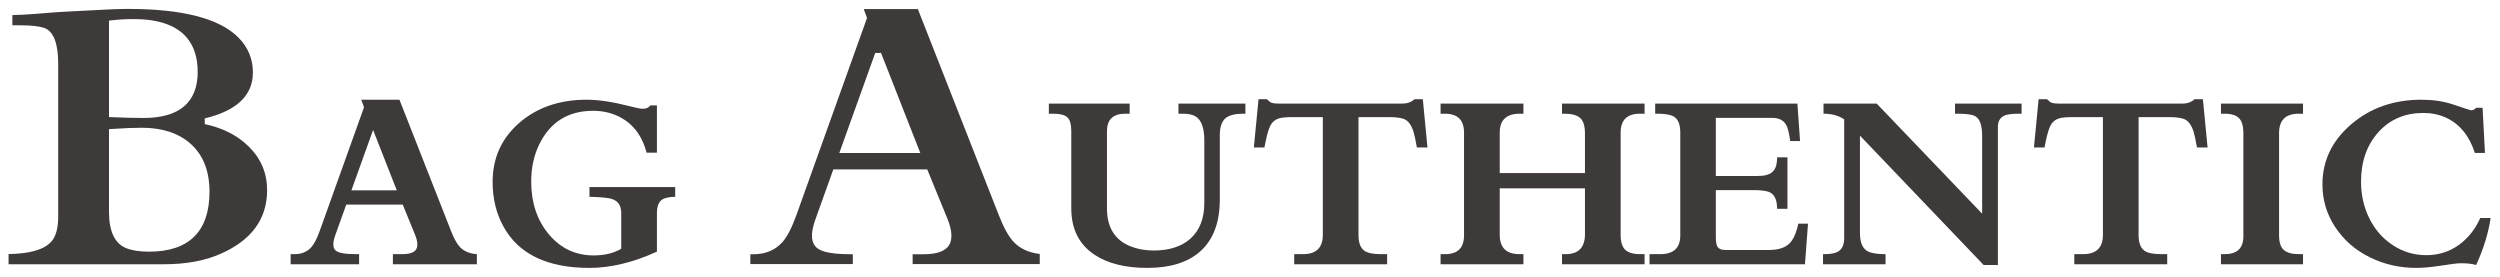
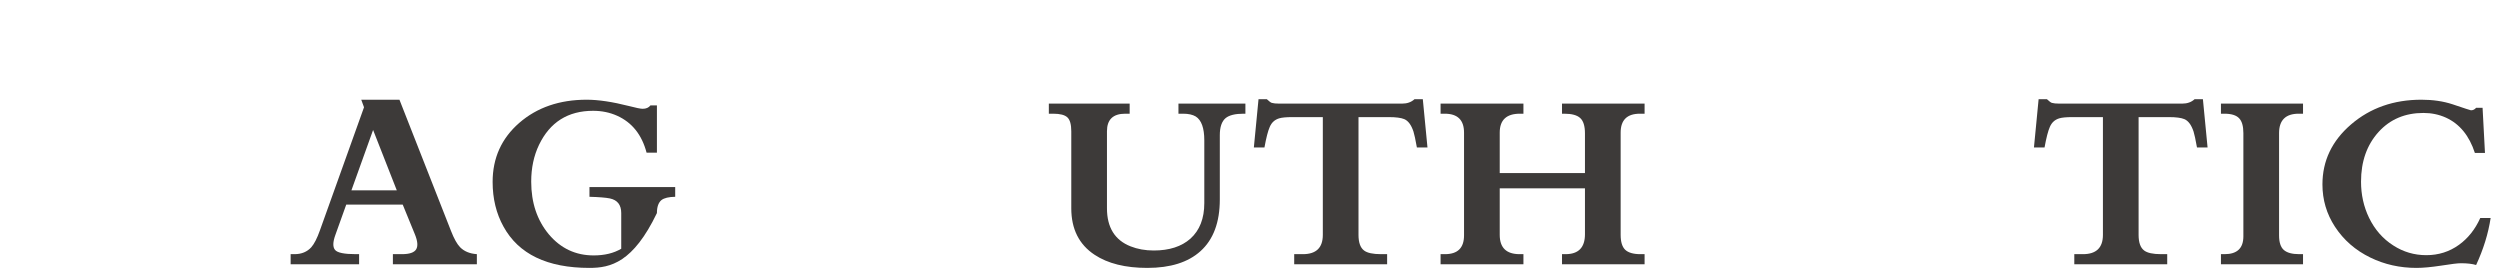
<svg xmlns="http://www.w3.org/2000/svg" width="100%" height="100%" viewBox="0 0 1786 198" version="1.1" xml:space="preserve" style="fill-rule:evenodd;clip-rule:evenodd;stroke-linejoin:round;stroke-miterlimit:2;">
  <g id="Artboard1" transform="matrix(1.007,0,0,1.067,6.86813e-13,6.37146e-13)">
    <rect x="-0" y="-0" width="1772.94" height="185.005" style="fill:none;" />
    <g transform="matrix(1.622,0,0,0.194,-663.979,-189.844)">
-       <path d="M434.812,1726.54L434.812,1200.23C434.812,1157.54 434.096,1125.87 432.749,1105.13C431.722,1089.32 430.323,1079.33 428.611,1074.68L428.601,1074.65C426.347,1068.88 422.803,1065.84 417.954,1065.84L414.766,1065.84L414.766,1030.64C417.463,1030.3 420.834,1028.94 424.878,1026.55L424.884,1026.54C431.047,1022.42 434.794,1020.12 436.13,1019.66L436.136,1019.66L446.124,1015.51C455.254,1011.38 461.59,1009.31 465.137,1009.31C488.953,1009.31 505.102,1041.27 513.519,1107.21C517.818,1141.14 519.972,1181.58 519.972,1228.55C519.972,1308.53 512.846,1360.64 498.888,1387.3L498.926,1406.93C506.72,1419.86 513.109,1445.38 518.079,1483.71C523.483,1525.46 526.187,1575.78 526.187,1634.68C526.187,1735.16 519.284,1808.52 505.596,1855.45C498.737,1878.9 490.618,1890.53 481.243,1890.53L413.102,1890.53L413.102,1855.33C419.218,1854.56 423.959,1848.22 427.335,1836.67C429.948,1827.73 431.785,1815.59 432.887,1800.68L432.894,1800.59C434.151,1782.74 434.812,1758.12 434.812,1726.54ZM458.165,1048.64L457.033,1049.65L457.033,1382.54L458.252,1382.96C463.526,1384.81 468.155,1385.74 472.139,1385.74C479.982,1385.74 485.846,1372.24 489.767,1346.25C493.766,1319.75 495.824,1280.18 495.824,1227.17C495.824,1178.44 494.275,1139.54 491.251,1110.3C486.77,1066.96 478.966,1044.43 467.763,1044.43C464.504,1044.43 461.305,1045.84 458.165,1048.64ZM458.227,1423.64L457.033,1424.25L457.033,1709.97C457.033,1779.06 459.723,1820.32 464.67,1835.37C467.121,1843.09 470.426,1847.12 474.59,1847.12C483.374,1847.12 489.94,1829.39 494.332,1794.98C498.726,1760.55 500.989,1709.07 500.989,1640.2C500.989,1568.27 498.189,1513.14 492.683,1474.51L492.681,1474.5C487.451,1438.03 480.35,1419.48 471.352,1419.48C468.063,1419.48 463.688,1420.86 458.227,1423.64Z" style="fill:rgb(61,58,57);" />
-     </g>
+       </g>
    <g transform="matrix(1.622,0,0,0.194,-663.604,-198.188)">
      <path d="M585.272,1727.74L560.566,1727.74L555.823,1832.18C554.684,1856.83 554.629,1874.09 555.658,1883.96C556.651,1893.82 559.684,1898.75 564.757,1898.75L566.191,1898.75L566.191,1933.56L536.246,1933.56L536.246,1898.75L537.955,1898.75C541.007,1898.75 543.452,1890.77 545.29,1874.82C546.577,1863.22 547.827,1843.92 549.04,1816.95L568.342,1391.82L567.129,1365.71L583.839,1365.71L606.394,1818.69C607.718,1845.38 609.041,1864.09 610.365,1874.82C612.13,1889.03 614.574,1897.01 617.699,1898.75L617.699,1933.56L580.971,1933.56L580.971,1898.75L584.942,1898.75C588.25,1898.75 590.328,1893.1 591.173,1881.78C591.982,1870.76 591.798,1853.79 590.622,1830.87L585.272,1727.74ZM582.681,1678.57L572.313,1470.14L562.827,1678.57L582.681,1678.57Z" style="fill:rgb(61,58,57);fill-rule:nonzero;" />
    </g>
    <g transform="matrix(1.622,0,0,0.194,-663.604,-198.188)">
-       <path d="M704.447,1667.26L704.447,1700.77C701.653,1701.06 699.649,1704.83 698.436,1712.08C697.113,1720.78 696.451,1735.72 696.451,1756.9L696.451,1890.05C686.046,1927.47 676.211,1946.18 666.947,1946.18C648.49,1946.18 635.953,1898.61 629.336,1803.46C626.174,1758.49 624.593,1707.15 624.593,1649.42C624.593,1567.03 628.472,1499.15 636.229,1445.78C644.023,1392.4 653.858,1365.71 665.733,1365.71C670.807,1365.71 676.965,1372.96 684.208,1387.47C687.296,1393.85 689.3,1397.04 690.219,1397.04C691.726,1397.04 692.866,1393.12 693.638,1385.29L696.451,1385.29L696.451,1548.47L691.929,1548.47C689.87,1486.68 685.568,1444.18 679.024,1420.97C675.825,1409.66 672.333,1404 668.546,1404C657.553,1404 649.667,1443.16 644.887,1521.49C642.608,1558.91 641.468,1601.26 641.468,1648.55C641.468,1721.07 644.042,1781.7 649.189,1830.43C654.373,1878.88 660.899,1903.1 668.766,1903.1C673.546,1903.1 677.572,1895.42 680.844,1880.04L680.844,1756.9C680.844,1728.76 679.189,1711.93 675.881,1706.42C674.042,1703.52 671.064,1701.63 666.947,1700.77L666.947,1667.26L704.447,1667.26Z" style="fill:rgb(61,58,57);fill-rule:nonzero;" />
+       <path d="M704.447,1667.26L704.447,1700.77C701.653,1701.06 699.649,1704.83 698.436,1712.08C697.113,1720.78 696.451,1735.72 696.451,1756.9C686.046,1927.47 676.211,1946.18 666.947,1946.18C648.49,1946.18 635.953,1898.61 629.336,1803.46C626.174,1758.49 624.593,1707.15 624.593,1649.42C624.593,1567.03 628.472,1499.15 636.229,1445.78C644.023,1392.4 653.858,1365.71 665.733,1365.71C670.807,1365.71 676.965,1372.96 684.208,1387.47C687.296,1393.85 689.3,1397.04 690.219,1397.04C691.726,1397.04 692.866,1393.12 693.638,1385.29L696.451,1385.29L696.451,1548.47L691.929,1548.47C689.87,1486.68 685.568,1444.18 679.024,1420.97C675.825,1409.66 672.333,1404 668.546,1404C657.553,1404 649.667,1443.16 644.887,1521.49C642.608,1558.91 641.468,1601.26 641.468,1648.55C641.468,1721.07 644.042,1781.7 649.189,1830.43C654.373,1878.88 660.899,1903.1 668.766,1903.1C673.546,1903.1 677.572,1895.42 680.844,1880.04L680.844,1756.9C680.844,1728.76 679.189,1711.93 675.881,1706.42C674.042,1703.52 671.064,1701.63 666.947,1700.77L666.947,1667.26L704.447,1667.26Z" style="fill:rgb(61,58,57);fill-rule:nonzero;" />
    </g>
    <g transform="matrix(1.622,0,0,0.194,-663.979,-189.844)">
-       <path d="M823.752,1733.57L814.917,1563.23L773.84,1563.23L765.992,1736.04C764.824,1761.33 764.353,1782.11 764.519,1798.29C764.647,1810.74 765.141,1820.78 765.951,1828.57C766.714,1836.11 768.067,1842.62 770.076,1847.15C772.66,1852.98 776.449,1856.01 781.445,1856.01L782.369,1856.01L782.369,1889.92L737.541,1889.92L737.541,1856.01L738.902,1856.01C744.167,1856.01 748.374,1842.06 751.546,1814.53L751.554,1814.46C753.684,1795.25 755.771,1763.55 757.771,1719.08L788.574,1040.64L787.146,1009.92L810.811,1009.92C814.447,1082.94 846.276,1722.16 846.276,1722.16C848.463,1766.26 850.681,1797.05 852.868,1814.79L852.87,1814.81C855.645,1837.16 859.389,1850.72 864.128,1855.06L864.128,1889.92L808.533,1889.92L808.533,1856.01L813.484,1856.01C819.399,1856.01 823.029,1844.05 824.54,1823.83L824.543,1823.79C825.976,1804.25 825.834,1774.12 823.753,1733.59L823.752,1733.57ZM776.459,1506.52L811.878,1506.52L794.697,1161.11L792.165,1161.4L776.459,1506.52Z" style="fill:rgb(61,58,57);" />
-     </g>
+       </g>
    <g transform="matrix(1.622,0,0,0.194,-663.604,-198.188)">
      <path d="M924.562,1414.01L924.562,1379.2L953.846,1379.2L953.846,1414.01L953.018,1414.01C949.379,1414.01 946.768,1419.09 945.187,1429.24C943.496,1440.55 942.651,1460.13 942.651,1487.98L942.651,1709.9C942.651,1788.81 939.838,1848.28 934.213,1888.31C928.808,1926.89 921.051,1946.18 910.941,1946.18C901.345,1946.18 893.661,1931.1 887.889,1900.93C881.087,1865.54 877.686,1812.02 877.686,1740.36L877.686,1474.49C877.686,1451 877.116,1435.04 875.977,1426.63C874.837,1418.22 872.778,1414.01 869.8,1414.01L867.87,1414.01L867.87,1379.2L903.22,1379.2L903.22,1414.01L901.29,1414.01C895.959,1414.01 893.293,1434.17 893.293,1474.49L893.293,1740.36C893.293,1806.5 896.731,1850.31 903.606,1871.77C906.657,1881.35 910.04,1886.13 913.753,1886.13C920.555,1886.13 925.904,1872.5 929.801,1845.23C933.845,1816.51 935.867,1775.61 935.867,1722.52L935.867,1505.82C935.867,1463.47 934.617,1436.06 932.117,1423.58C930.757,1417.2 928.919,1414.01 926.603,1414.01L924.562,1414.01Z" style="fill:rgb(61,58,57);fill-rule:nonzero;" />
    </g>
    <g transform="matrix(1.622,0,0,0.194,-663.604,-198.188)">
      <path d="M1003.31,1425.76L1003.31,1832.18C1003.31,1858.57 1004.12,1876.56 1005.74,1886.13C1007.14,1894.55 1009.6,1898.75 1013.13,1898.75L1015.83,1898.75L1015.83,1933.56L975.188,1933.56L975.188,1898.75L978.993,1898.75C984.802,1898.75 987.707,1876.56 987.707,1832.18L987.707,1425.76L974.361,1425.76C971.677,1425.76 969.747,1427.21 968.57,1430.11C966.658,1434.75 965.298,1444.62 964.489,1459.7C963.717,1473.33 962.945,1496.98 962.173,1530.63L957.541,1530.63L959.581,1363.97L963.221,1363.97C964.25,1371.51 964.967,1375.72 965.372,1376.59C966.107,1378.33 967.191,1379.2 968.625,1379.2L1022.39,1379.2C1024.6,1379.2 1026.4,1374.12 1027.8,1363.97L1031.44,1363.97L1033.48,1530.63L1028.85,1530.63C1028.22,1503.07 1027.73,1484.79 1027.36,1475.8C1026.4,1452.88 1025.06,1438.52 1023.33,1432.72C1021.9,1428.08 1019.66,1425.76 1016.6,1425.76L1003.31,1425.76Z" style="fill:rgb(61,58,57);fill-rule:nonzero;" />
    </g>
    <g transform="matrix(1.622,0,0,0.194,-663.604,-198.188)">
      <path d="M1092.32,1898.75L1093.87,1898.75C1099.53,1898.75 1102.36,1875.83 1102.36,1830L1102.36,1671.61L1065.08,1671.61L1065.08,1832.18C1065.08,1876.56 1067.98,1898.75 1073.79,1898.75L1075.45,1898.75L1075.45,1933.56L1039.21,1933.56L1039.21,1898.75L1041.14,1898.75C1046.7,1898.75 1049.47,1877.14 1049.47,1833.92L1049.47,1479.28C1049.47,1435.77 1046.66,1414.01 1041.04,1414.01L1039.21,1414.01L1039.21,1379.2L1075.45,1379.2L1075.45,1414.01L1073.9,1414.01C1068.02,1414.01 1065.08,1435.77 1065.08,1479.28L1065.08,1618.96L1102.36,1618.96L1102.36,1481.89C1102.36,1456.36 1101.66,1438.67 1100.26,1428.81C1098.9,1418.94 1096.59,1414.01 1093.32,1414.01L1092.32,1414.01L1092.32,1379.2L1128.44,1379.2L1128.44,1414.01L1126.4,1414.01C1120.78,1414.01 1117.97,1435.77 1117.97,1479.28L1117.97,1832.18C1117.97,1856.25 1118.63,1873.37 1119.95,1883.52C1121.31,1893.67 1123.54,1898.75 1126.62,1898.75L1128.44,1898.75L1128.44,1933.56L1092.32,1933.56L1092.32,1898.75Z" style="fill:rgb(61,58,57);fill-rule:nonzero;" />
    </g>
    <g transform="matrix(1.622,0,0,0.194,-663.604,-198.188)">
-       <path d="M1192.14,1508.43C1191.66,1481.17 1191.07,1462.6 1190.38,1452.74C1189.2,1436.49 1187.19,1428.37 1184.36,1428.37L1159.6,1428.37L1159.6,1628.97L1177.91,1628.97C1180.96,1628.97 1183.13,1624.18 1184.42,1614.61C1185.74,1605.04 1186.4,1588.36 1186.4,1564.57L1190.93,1564.57L1190.93,1742.1L1186.4,1742.1C1186.4,1710.19 1185.19,1690.76 1182.77,1683.8C1181.29,1679.73 1179.11,1677.7 1176.2,1677.7L1159.6,1677.7L1159.6,1838.27C1159.6,1854.51 1159.81,1865.54 1160.21,1871.34C1160.76,1880.04 1161.96,1884.39 1163.79,1884.39L1182.65,1884.39C1186.77,1884.39 1189.79,1877.14 1191.7,1862.63C1193.43,1849.87 1194.75,1826.81 1195.67,1793.45L1199.92,1793.45L1198.59,1933.56L1130.6,1933.56L1130.6,1898.75L1135.23,1898.75C1141.11,1898.75 1144.05,1877.43 1144.05,1834.79L1144.05,1479.28C1144.05,1452.88 1143.22,1435.04 1141.57,1425.76C1140.17,1417.93 1137.71,1414.01 1134.18,1414.01L1133.08,1414.01L1133.08,1379.2L1195.28,1379.2L1196.44,1508.43L1192.14,1508.43Z" style="fill:rgb(61,58,57);fill-rule:nonzero;" />
-     </g>
+       </g>
    <g transform="matrix(1.622,0,0,0.194,-663.604,-198.188)">
-       <path d="M1222.64,1489.72L1222.64,1826.52C1222.64,1862.78 1224.09,1884.68 1226.99,1892.23C1228.61,1896.58 1230.89,1898.75 1233.83,1898.75L1233.83,1933.56L1206.48,1933.56L1206.48,1898.75L1207.14,1898.75C1210.08,1898.75 1212.18,1895.12 1213.43,1887.87C1214.97,1879.46 1215.74,1864.38 1215.74,1842.62L1215.74,1433.59C1213.35,1420.54 1210.34,1414.01 1206.7,1414.01L1206.7,1379.2L1229.97,1379.2L1276.08,1759.07L1276.08,1489.72C1276.08,1449.4 1274.79,1426.05 1272.21,1419.67C1270.71,1415.9 1268.41,1414.01 1265.32,1414.01L1264.22,1414.01L1264.22,1379.2L1293.34,1379.2L1293.34,1414.01L1292.23,1414.01C1289.29,1414.01 1287.2,1416.04 1285.95,1420.1C1283.96,1426.77 1282.97,1439.83 1282.97,1459.26L1282.97,1936.17L1276.74,1936.17L1222.64,1489.72Z" style="fill:rgb(61,58,57);fill-rule:nonzero;" />
-     </g>
+       </g>
    <g transform="matrix(1.622,0,0,0.194,-663.604,-198.188)">
      <path d="M1344.51,1425.76L1344.51,1832.18C1344.51,1858.57 1345.32,1876.56 1346.94,1886.13C1348.34,1894.55 1350.8,1898.75 1354.33,1898.75L1357.03,1898.75L1357.03,1933.56L1316.39,1933.56L1316.39,1898.75L1320.19,1898.75C1326,1898.75 1328.91,1876.56 1328.91,1832.18L1328.91,1425.76L1315.56,1425.76C1312.88,1425.76 1310.95,1427.21 1309.77,1430.11C1307.86,1434.75 1306.5,1444.62 1305.69,1459.7C1304.92,1473.33 1304.15,1496.98 1303.37,1530.63L1298.74,1530.63L1300.78,1363.97L1304.42,1363.97C1305.45,1371.51 1306.17,1375.72 1306.57,1376.59C1307.31,1378.33 1308.39,1379.2 1309.83,1379.2L1363.6,1379.2C1365.8,1379.2 1367.6,1374.12 1369,1363.97L1372.64,1363.97L1374.68,1530.63L1370.05,1530.63C1369.42,1503.07 1368.93,1484.79 1368.56,1475.8C1367.6,1452.88 1366.26,1438.52 1364.53,1432.72C1363.1,1428.08 1360.86,1425.76 1357.81,1425.76L1344.51,1425.76Z" style="fill:rgb(61,58,57);fill-rule:nonzero;" />
    </g>
    <g transform="matrix(1.622,0,0,0.194,-663.604,-198.188)">
      <path d="M1380.53,1414.01L1380.53,1379.2L1416.43,1379.2L1416.43,1414.01L1414.55,1414.01C1408.82,1414.01 1405.95,1436.35 1405.95,1481.02L1405.95,1833.92C1405.95,1857.99 1406.65,1874.82 1408.04,1884.39C1409.44,1893.97 1411.68,1898.75 1414.77,1898.75L1416.43,1898.75L1416.43,1933.56L1380.53,1933.56L1380.53,1898.75L1382.12,1898.75C1387.6,1898.75 1390.34,1878.3 1390.34,1837.4L1390.34,1481.02C1390.34,1456.94 1389.72,1439.83 1388.47,1429.67C1387.22,1419.23 1385.07,1414.01 1382.02,1414.01L1380.53,1414.01Z" style="fill:rgb(61,58,57);fill-rule:nonzero;" />
    </g>
    <g transform="matrix(1.622,0,0,0.194,-663.604,-198.188)">
      <path d="M1493.96,1773.87L1498.49,1773.87C1497.46,1827.53 1495.34,1881.64 1492.14,1936.17C1490.45,1932.11 1488.23,1930.08 1485.47,1930.08C1484.08,1930.08 1481.19,1932.84 1476.81,1938.35C1472.48,1943.57 1468.89,1946.18 1466.06,1946.18C1458.78,1946.18 1452.05,1934.29 1445.88,1910.5C1439.37,1885.55 1434.2,1850.02 1430.38,1803.89C1426.74,1759.8 1424.92,1711.21 1424.92,1658.12C1424.92,1576.61 1429.09,1507.57 1437.44,1451C1445.82,1394.14 1456.08,1365.71 1468.21,1365.71C1473.21,1365.71 1477.73,1370.93 1481.78,1381.38C1487,1395.3 1489.7,1402.26 1489.88,1402.26C1490.77,1402.26 1491.52,1399.36 1492.14,1393.56L1494.96,1393.56L1496.01,1549.34L1491.59,1549.34C1489.13,1489.58 1484.9,1448.97 1478.91,1427.5C1475.89,1416.77 1472.62,1411.4 1469.09,1411.4C1461.04,1411.4 1454.5,1433.3 1449.46,1477.11C1444.35,1521.78 1441.8,1578.93 1441.8,1648.55C1441.8,1693.51 1442.97,1735.14 1445.32,1773.43C1447.83,1814.05 1451.35,1845.81 1455.91,1868.73C1460.29,1891.06 1465.1,1902.23 1470.36,1902.23C1475.69,1902.23 1480.45,1890.34 1484.64,1866.55C1488.62,1843.92 1491.72,1813.03 1493.96,1773.87Z" style="fill:rgb(61,58,57);fill-rule:nonzero;" />
    </g>
  </g>
</svg>